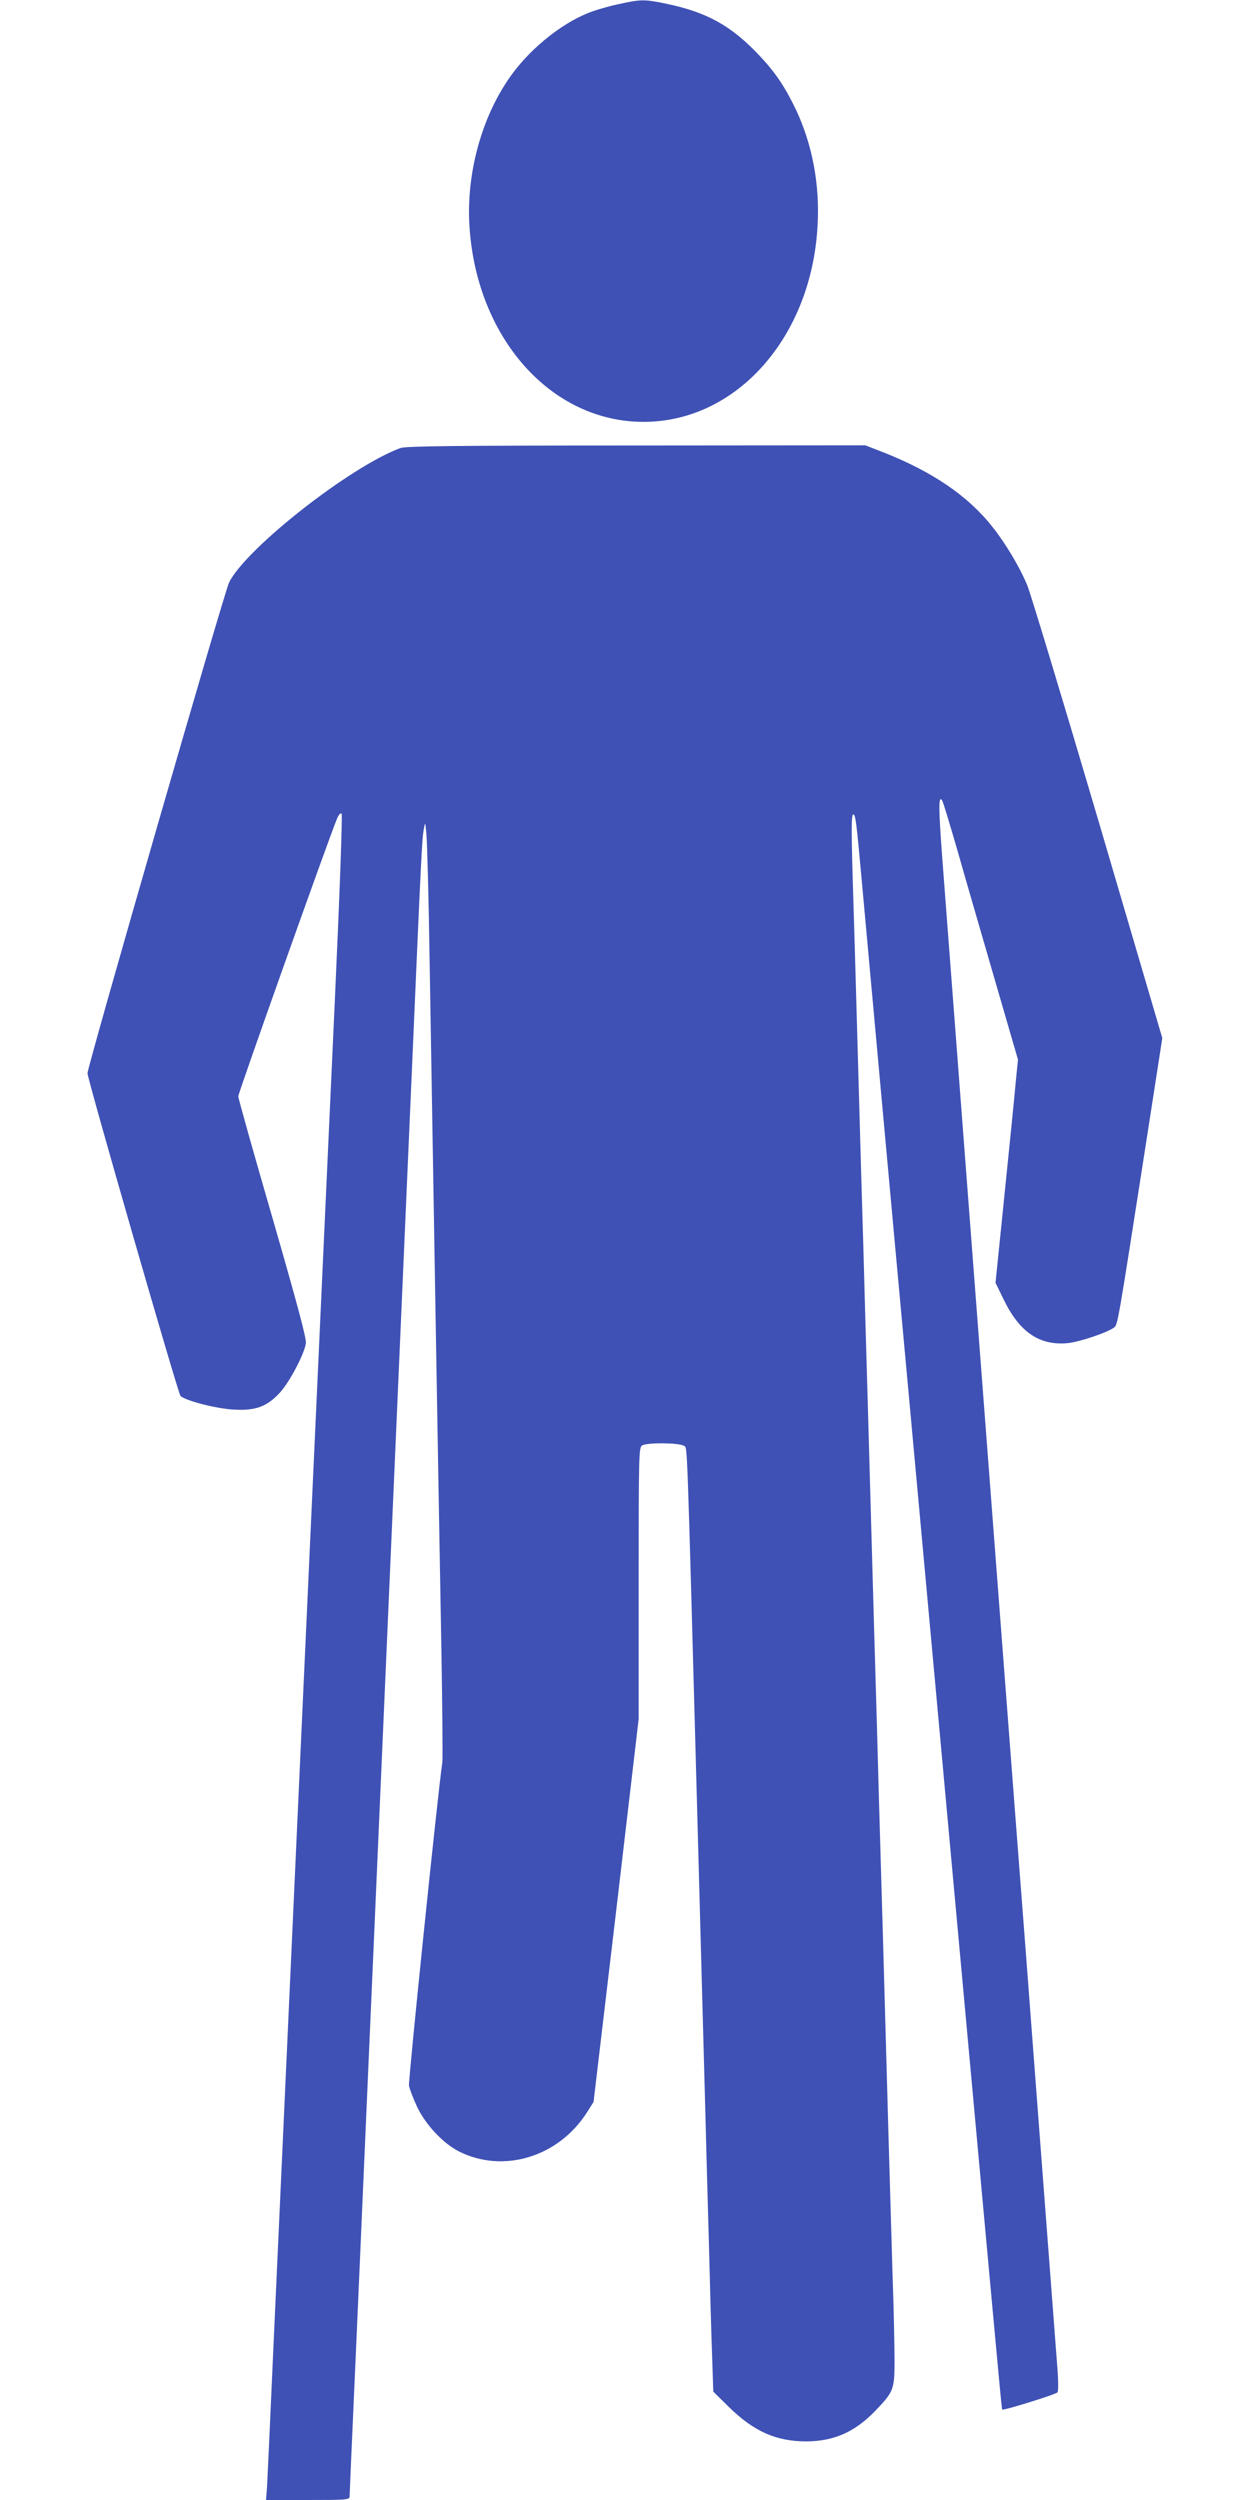
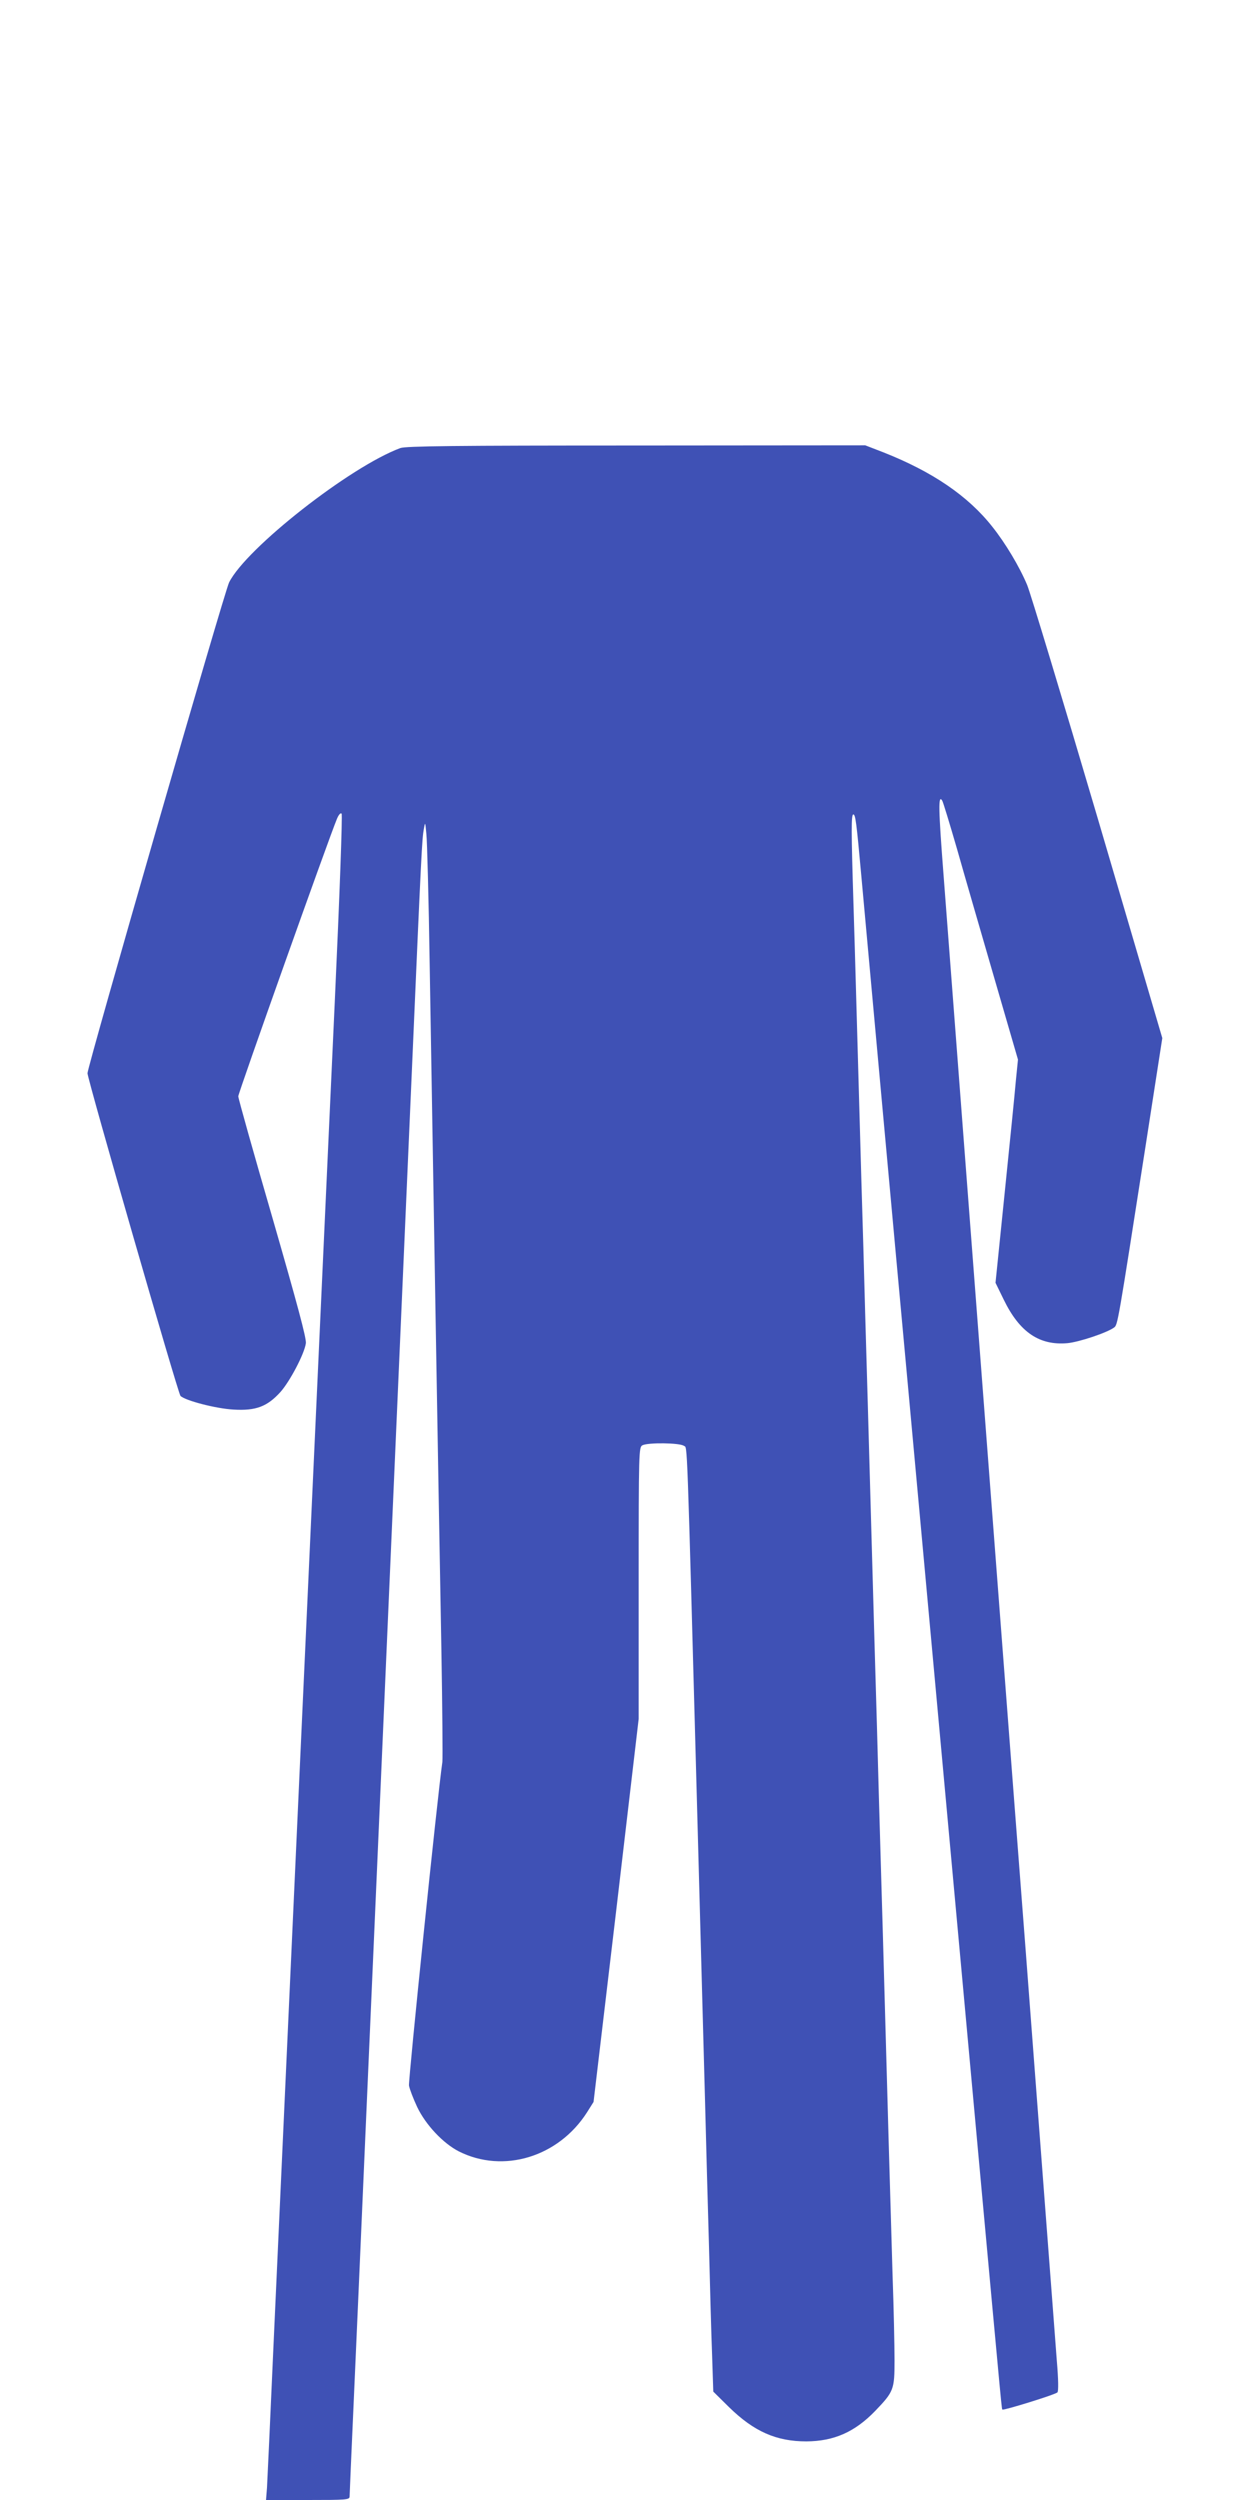
<svg xmlns="http://www.w3.org/2000/svg" version="1.0" width="640pt" height="1280pt" viewBox="0 0 640 1280" preserveAspectRatio="xMidYMid meet">
  <g transform="translate(0,1280) scale(0.1,-0.1)" fill="#3f51b5" stroke="none">
-     <path d="M3168 12779 c-48 -10 -118 -30 -155 -45 -147 -58 -314 -196 -412 -343 -138 -204 -212 -480 -198 -739 32 -577 415 -1012 892 -1012 476 0 861 434 891 1006 12 209 -27 414 -110 591 -58 121 -106 192 -191 282 -142 150 -267 219 -474 262 -111 23 -130 23 -243 -2z" />
    <path d="M2050 10506 c-257 -95 -790 -513 -877 -688 -24 -47 -725 -2478 -725 -2513 0 -31 463 -1638 476 -1652 24 -24 181 -65 271 -70 115 -7 173 15 241 90 48 54 122 194 130 249 4 24 -43 198 -170 639 -97 334 -176 615 -176 626 0 17 464 1322 505 1420 9 22 19 33 24 27 5 -5 -10 -417 -35 -964 -95 -2077 -277 -6065 -314 -6885 -16 -363 -31 -688 -33 -722 l-5 -63 214 0 c197 0 214 1 214 18 0 9 9 217 20 462 11 245 38 861 60 1370 22 509 58 1332 80 1830 47 1082 106 2422 160 3665 48 1113 51 1160 60 1210 7 39 7 39 13 -25 4 -36 12 -337 17 -670 15 -922 45 -2687 60 -3511 5 -294 7 -551 5 -570 -25 -171 -175 -1632 -171 -1657 3 -18 22 -67 42 -110 44 -92 133 -186 213 -227 228 -115 510 -29 656 199 l34 54 116 980 115 981 0 695 c0 677 1 696 19 706 28 15 193 13 213 -3 18 -13 14 102 68 -1884 11 -411 25 -927 40 -1478 5 -198 14 -529 20 -735 5 -206 12 -458 16 -560 l6 -185 81 -80 c128 -125 242 -175 396 -175 141 1 248 48 353 157 94 98 98 109 98 257 0 72 -4 268 -10 436 -5 168 -14 476 -20 685 -6 209 -15 531 -20 715 -5 184 -14 499 -20 700 -6 201 -15 520 -20 710 -6 190 -19 662 -30 1050 -11 388 -24 863 -30 1055 -5 193 -14 508 -20 700 -26 911 -31 1111 -40 1400 -12 383 -12 465 -1 465 11 0 16 -39 41 -315 17 -189 181 -1987 240 -2625 11 -118 65 -708 120 -1310 55 -602 109 -1192 120 -1310 11 -118 65 -708 120 -1310 127 -1383 118 -1291 123 -1297 6 -5 269 76 281 88 6 5 5 68 -3 161 -6 84 -34 446 -61 803 -27 358 -72 945 -99 1305 -28 360 -82 1071 -121 1580 -39 509 -84 1098 -100 1310 -16 212 -61 801 -100 1310 -39 509 -83 1094 -99 1300 -26 336 -28 415 -7 381 4 -5 38 -117 76 -248 37 -131 123 -427 190 -658 l122 -420 -11 -110 c-5 -60 -31 -318 -57 -572 l-47 -461 42 -86 c81 -167 183 -236 327 -223 60 6 201 53 238 80 19 14 19 16 161 927 l86 555 -330 1123 c-182 617 -345 1156 -362 1197 -39 93 -111 214 -179 299 -124 157 -306 281 -557 380 l-93 36 -1172 -1 c-934 0 -1180 -3 -1208 -13z" />
  </g>
</svg>